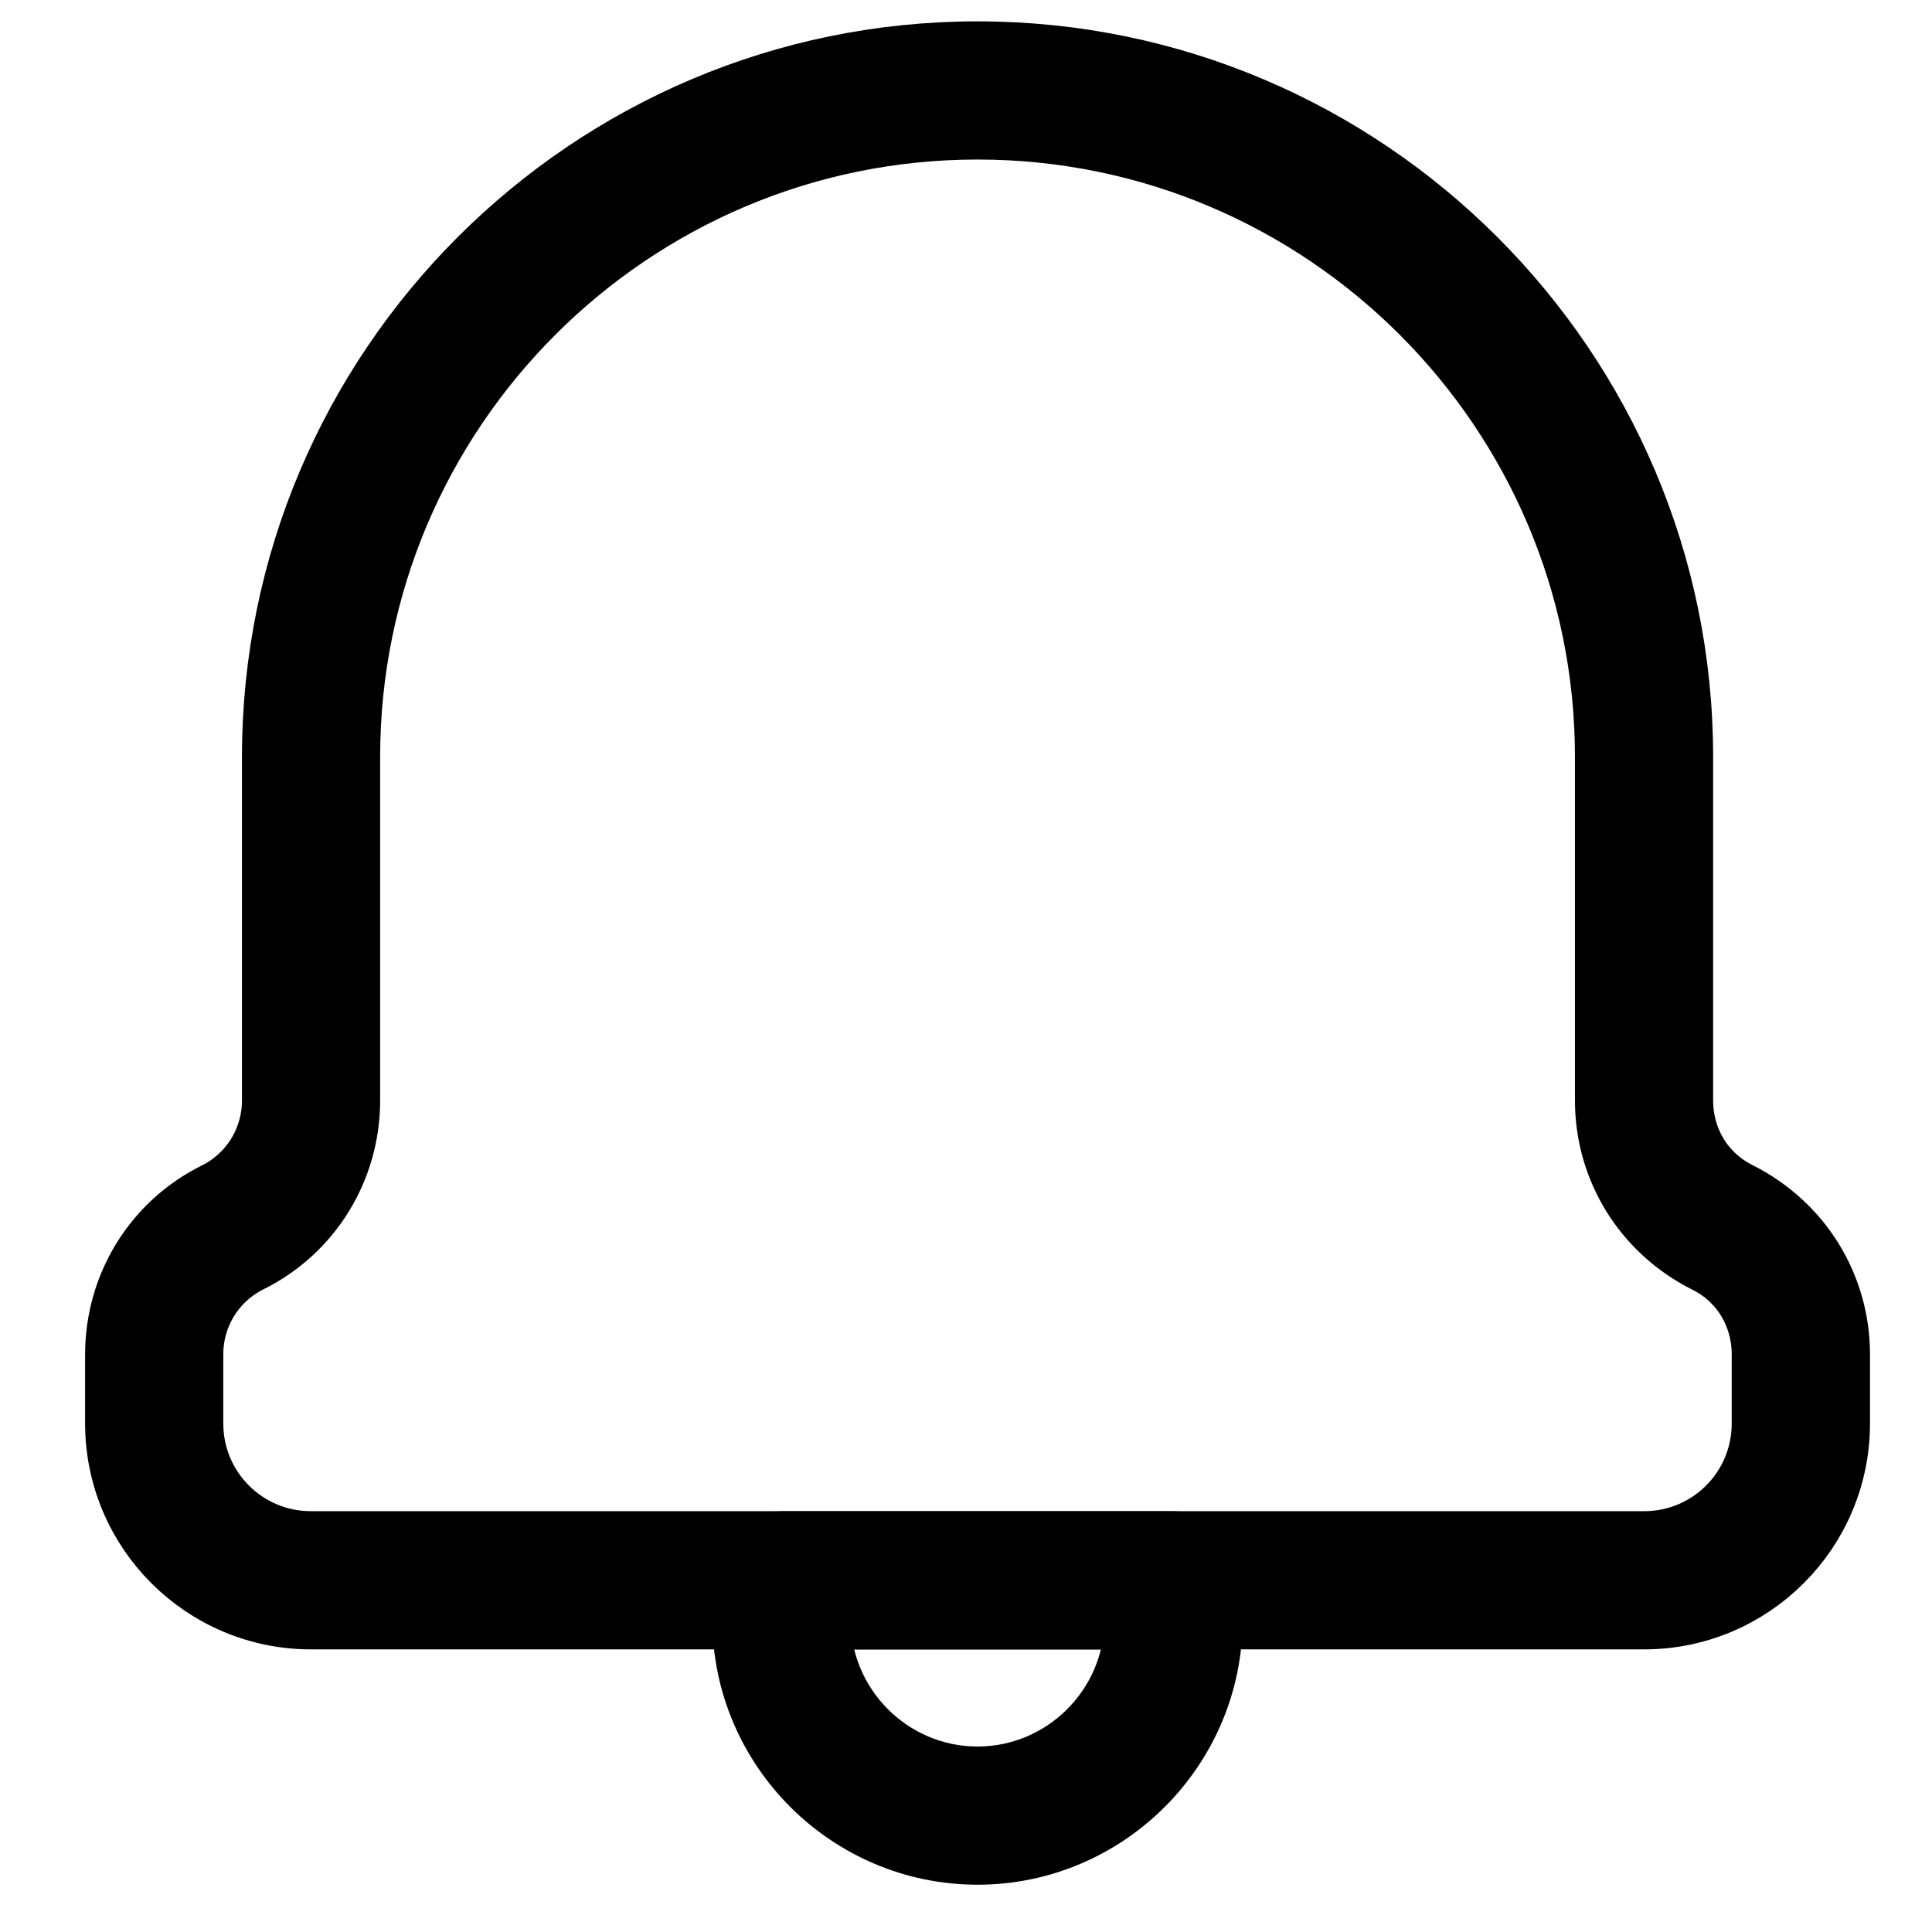
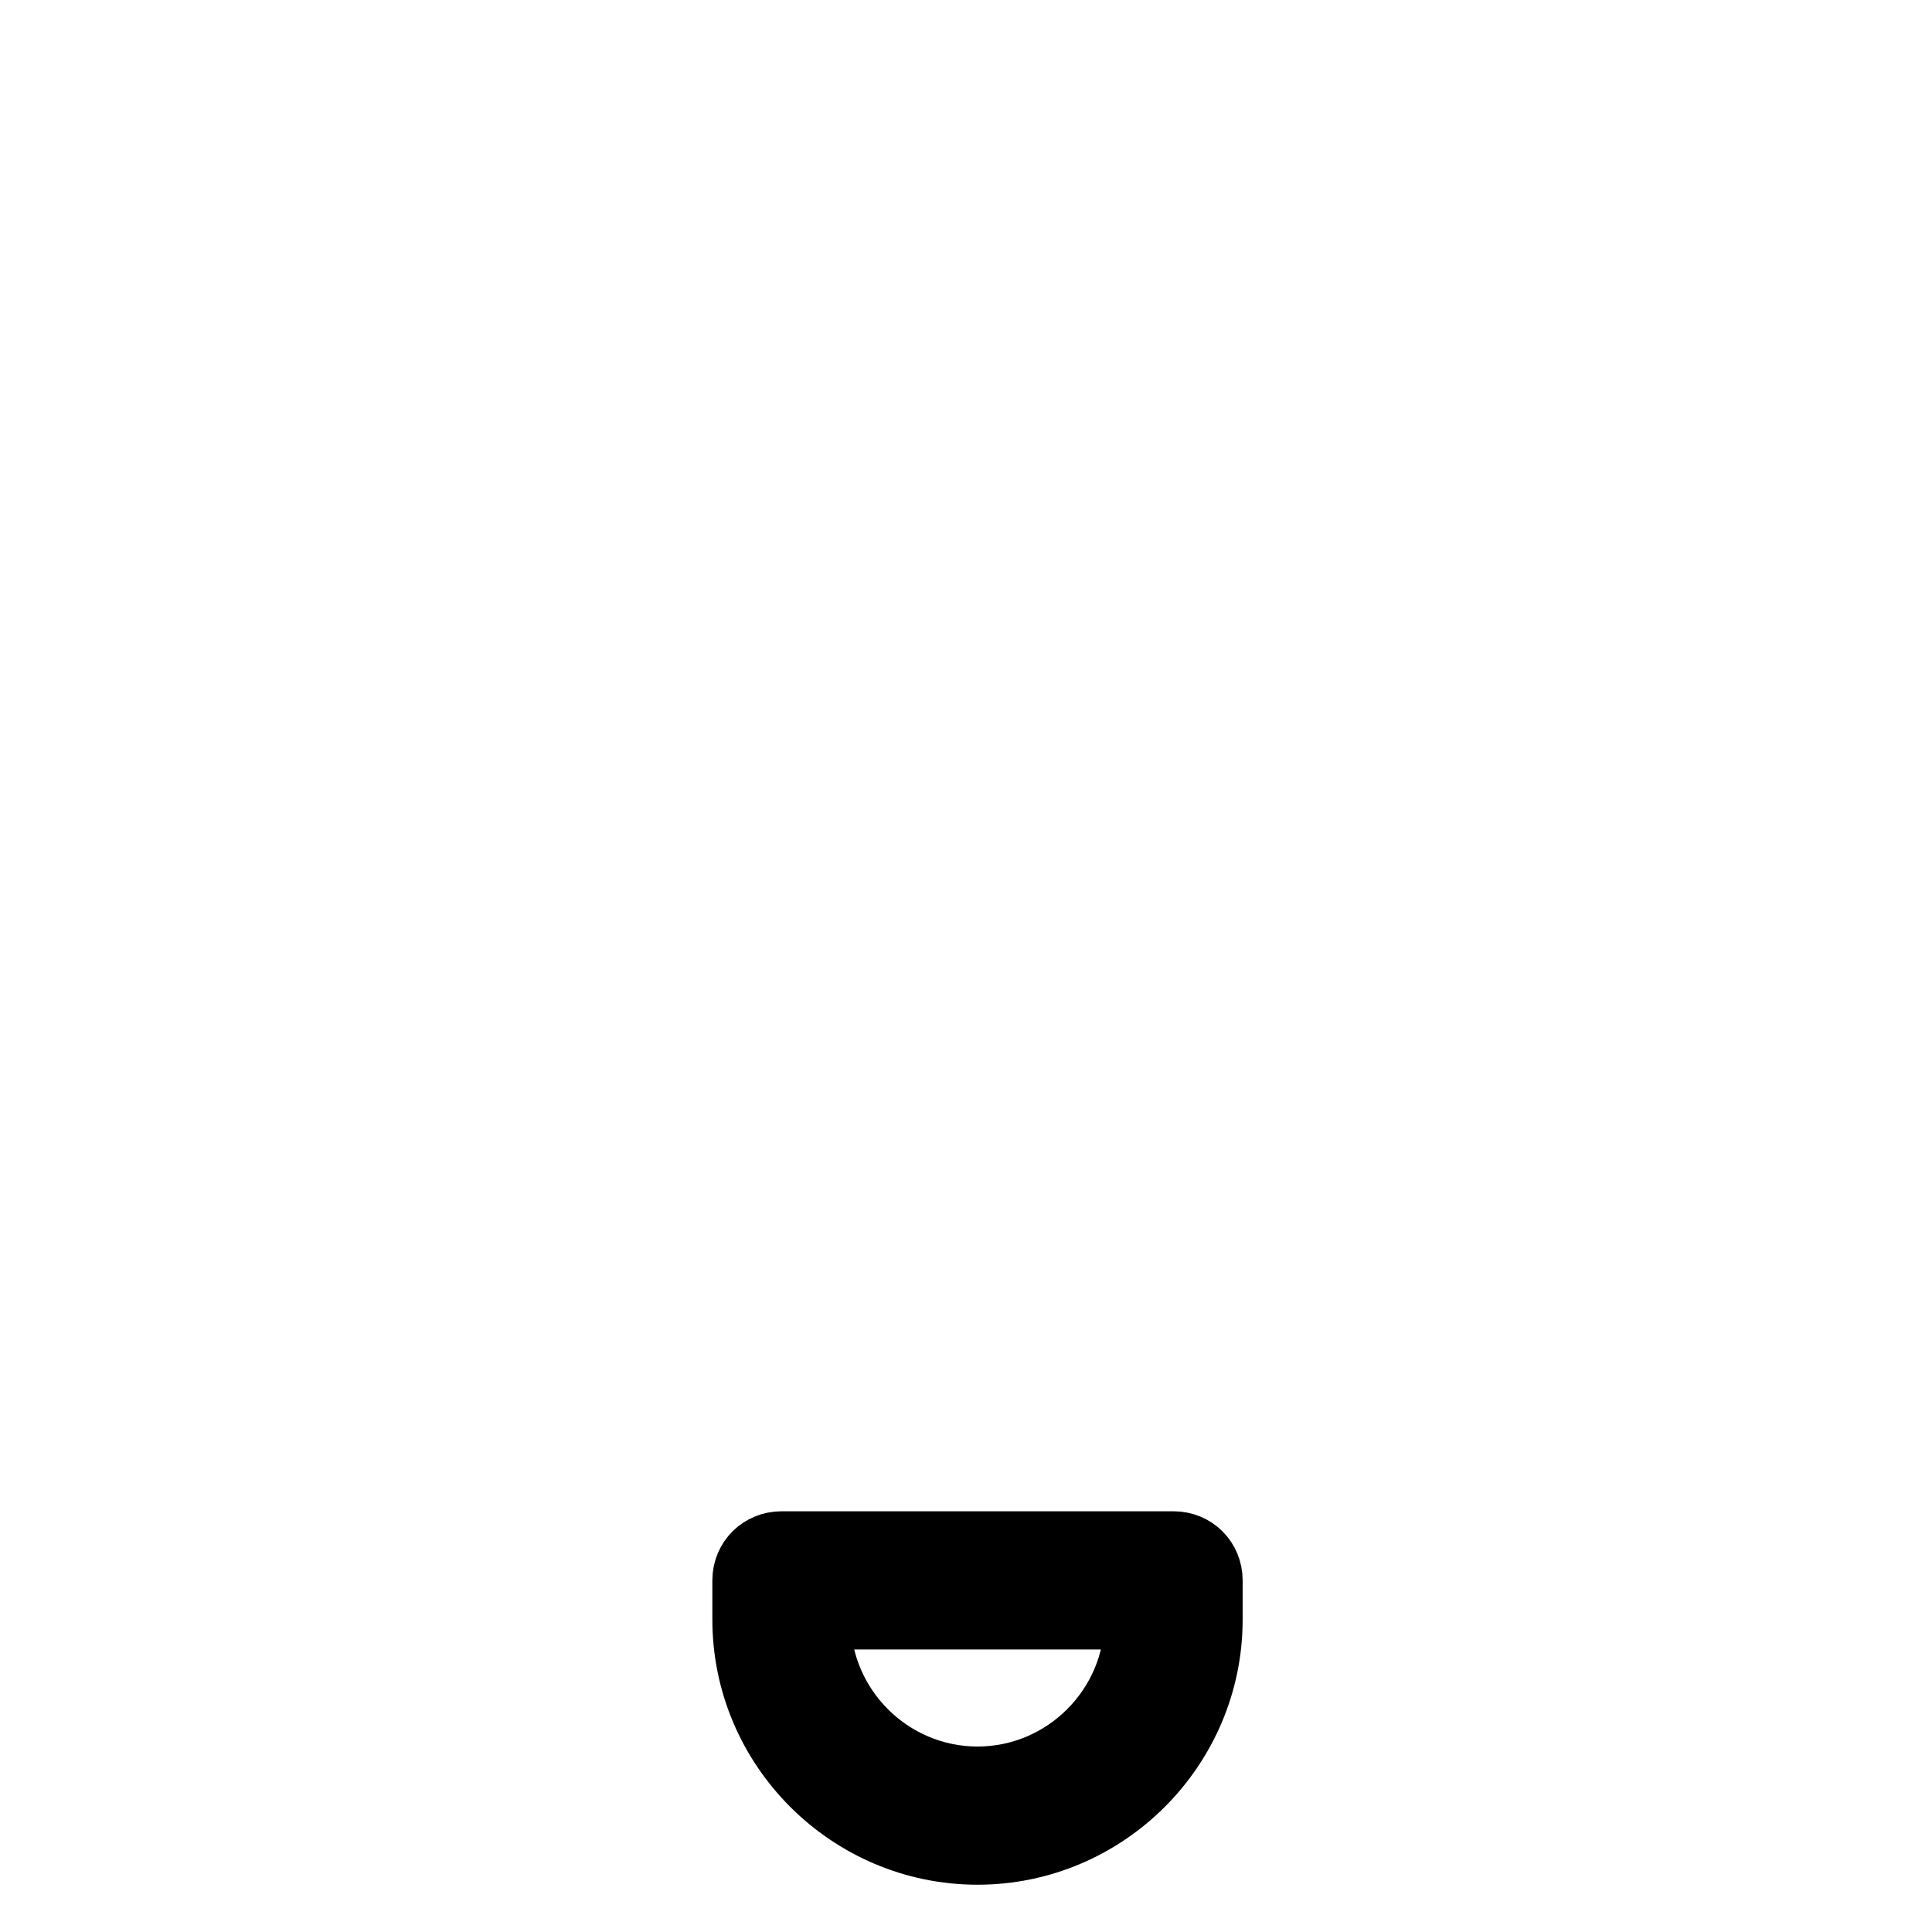
<svg xmlns="http://www.w3.org/2000/svg" width="21" height="21" viewBox="0 0 21 21" fill="none">
-   <path d="M18.91 12.958C18.526 12.77 18.296 12.387 18.296 11.961V8.227C18.296 4 14.853 0.557 10.625 0.557C6.398 0.557 2.955 4 2.955 8.227V11.961C2.955 12.387 2.716 12.77 2.341 12.958C1.668 13.29 1.25 13.972 1.25 14.722V15.472C1.25 16.648 2.205 17.603 3.381 17.603H17.87C19.046 17.603 20.001 16.648 20.001 15.472V14.722C20.001 13.972 19.583 13.299 18.91 12.958ZM19.148 15.472C19.148 16.18 18.578 16.751 17.87 16.751H3.381C2.673 16.751 2.102 16.18 2.102 15.472V14.722C2.102 14.296 2.341 13.912 2.716 13.725C3.389 13.392 3.807 12.711 3.807 11.961V8.227C3.807 4.469 6.867 1.409 10.625 1.409C14.384 1.409 17.444 4.469 17.444 8.227V11.961C17.444 12.711 17.861 13.384 18.535 13.725C18.918 13.912 19.148 14.296 19.148 14.722V15.472Z" fill="black" stroke="black" stroke-width="0.65" />
  <path d="M12.756 16.752H8.495C8.256 16.752 8.068 16.939 8.068 17.178V17.604C8.068 19.011 9.219 20.161 10.625 20.161C12.032 20.161 13.182 19.011 13.182 17.604V17.178C13.182 16.939 12.995 16.752 12.756 16.752ZM10.625 19.309C9.688 19.309 8.921 18.542 8.921 17.604H12.33C12.33 18.542 11.563 19.309 10.625 19.309Z" fill="black" stroke="black" stroke-width="0.65" />
</svg>